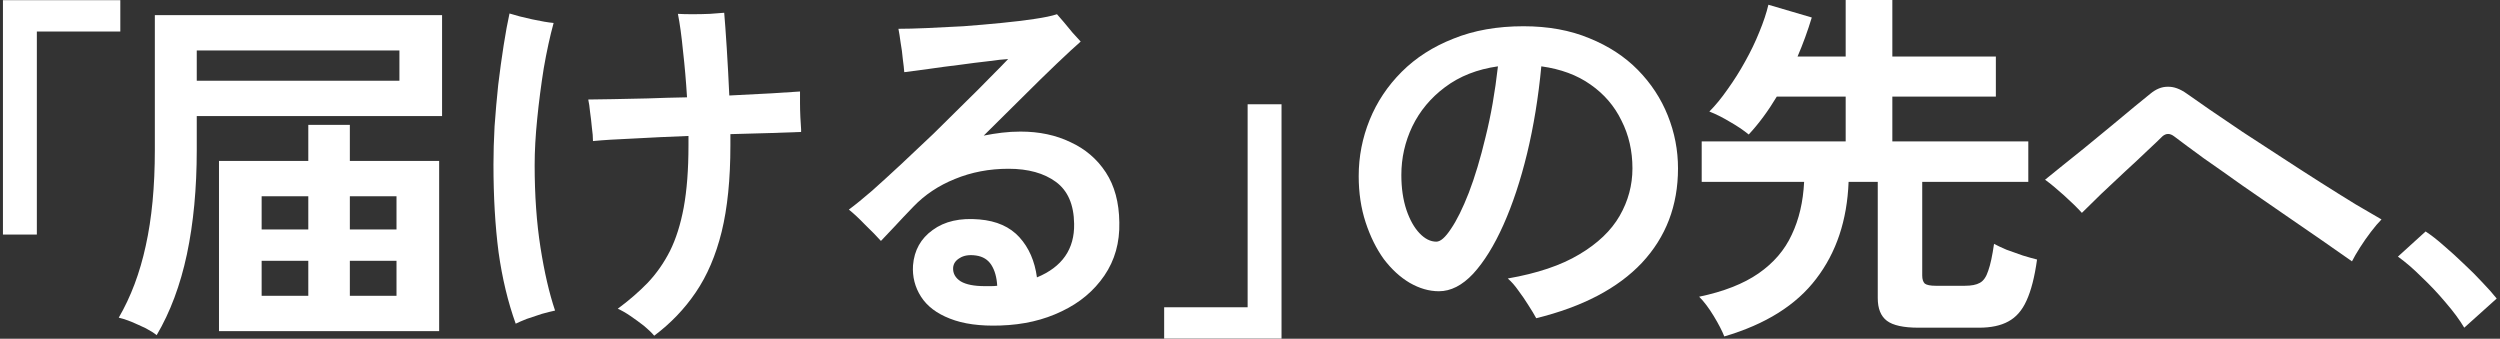
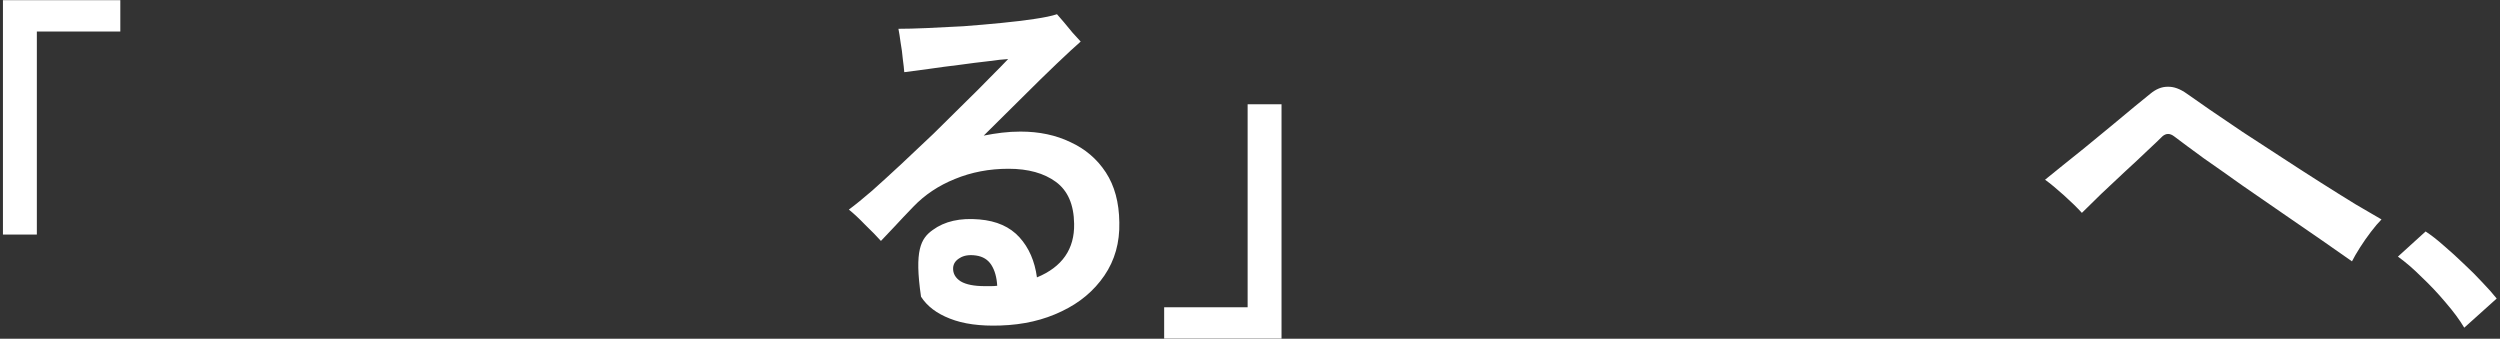
<svg xmlns="http://www.w3.org/2000/svg" width="679" height="92" viewBox="0 0 679 92" fill="none">
  <rect x="0" y="0" width="679" height="92" fill="#333333" stroke="none" />
  <path d="M669.29 89.001C668.036 86.889 666.353 84.612 664.241 82.17C662.195 79.728 660.017 77.418 657.707 75.24C655.463 72.996 653.318 71.148 651.272 69.696L658.796 62.865C660.314 63.855 661.964 65.142 663.746 66.726C665.528 68.244 667.343 69.894 669.191 71.676C671.039 73.392 672.722 75.075 674.24 76.725C675.824 78.375 677.111 79.827 678.101 81.081L669.29 89.001Z" fill="white" />
  <path d="M638.798 70.983C636.554 69.399 633.815 67.485 630.581 65.241C627.347 62.997 623.849 60.588 620.087 58.014C616.391 55.44 612.662 52.866 608.9 50.292C605.204 47.652 601.739 45.21 598.505 42.966C595.337 40.656 592.664 38.676 590.486 37.026C589.364 36.168 588.308 36.168 587.318 37.026C586.394 37.95 585.008 39.27 583.16 40.986C581.378 42.702 579.365 44.583 577.121 46.629C574.943 48.675 572.798 50.688 570.686 52.668C568.64 54.648 566.891 56.364 565.439 57.816C564.185 56.43 562.568 54.846 560.588 53.064C558.608 51.282 556.892 49.863 555.44 48.807C556.298 48.081 557.684 46.959 559.598 45.441C561.578 43.857 563.756 42.108 566.132 40.194C568.574 38.214 570.983 36.234 573.359 34.254C575.735 32.274 577.88 30.492 579.794 28.908C581.774 27.324 583.193 26.169 584.051 25.443C585.569 24.189 587.12 23.562 588.704 23.562C590.354 23.496 592.103 24.123 593.951 25.443C595.469 26.499 597.548 27.951 600.188 29.799C602.828 31.581 605.798 33.594 609.098 35.838C612.464 38.016 615.962 40.293 619.592 42.669C623.222 45.045 626.753 47.322 630.185 49.5C633.617 51.678 636.785 53.658 639.689 55.44C642.593 57.156 644.969 58.542 646.817 59.598C645.959 60.456 645.002 61.578 643.946 62.964C642.89 64.35 641.9 65.769 640.976 67.221C640.052 68.673 639.326 69.927 638.798 70.983Z" fill="white" />
-   <path d="M468.32 91.377C467.726 89.859 466.769 88.011 465.449 85.833C464.129 83.655 462.809 81.906 461.489 80.586C468.155 79.2 473.534 77.088 477.626 74.25C481.718 71.412 484.721 67.914 486.635 63.756C488.615 59.598 489.737 54.813 490.001 49.401H462.182V38.412H501.287V26.235H482.576C480.2 30.195 477.659 33.627 474.953 36.531C473.501 35.343 471.785 34.188 469.805 33.066C467.825 31.878 465.977 30.954 464.261 30.294C465.911 28.644 467.561 26.631 469.211 24.255C470.927 21.879 472.511 19.371 473.963 16.731C475.481 14.025 476.768 11.352 477.824 8.712C478.946 6.006 479.771 3.531 480.299 1.287L492.08 4.752C490.958 8.448 489.671 11.979 488.219 15.345H501.287V0H513.959V15.345H542.075V26.235H513.959V38.412H550.886V49.401H522.077V74.844C522.077 75.834 522.308 76.56 522.77 77.022C523.298 77.418 524.288 77.616 525.74 77.616H533.66C535.442 77.616 536.795 77.352 537.719 76.824C538.709 76.296 539.468 75.207 539.996 73.557C540.59 71.907 541.118 69.465 541.58 66.231C542.438 66.693 543.56 67.221 544.946 67.815C546.398 68.343 547.883 68.871 549.401 69.399C550.919 69.861 552.206 70.224 553.262 70.488C552.602 75.24 551.645 78.969 550.391 81.675C549.203 84.315 547.553 86.196 545.441 87.318C543.395 88.44 540.755 89.001 537.521 89.001H521.087C516.995 89.001 514.124 88.374 512.474 87.12C510.824 85.866 509.999 83.82 509.999 80.982V49.401H502.079C501.683 59.829 498.746 68.607 493.268 75.735C487.856 82.863 479.54 88.077 468.32 91.377Z" fill="white" />
-   <path d="M417.236 86.427C416.708 85.437 416.015 84.282 415.157 82.962C414.299 81.576 413.375 80.223 412.385 78.903C411.461 77.583 410.504 76.494 409.514 75.636C417.5 74.25 423.968 72.072 428.918 69.102C433.934 66.132 437.597 62.634 439.907 58.608C442.217 54.582 443.372 50.292 443.372 45.738C443.372 40.986 442.382 36.663 440.402 32.769C438.488 28.809 435.683 25.542 431.987 22.968C428.357 20.394 423.902 18.744 418.622 18.018C417.83 26.4 416.543 34.287 414.761 41.679C412.979 49.005 410.834 55.473 408.326 61.083C405.818 66.693 403.079 71.115 400.109 74.349C397.139 77.517 394.037 79.101 390.803 79.101C388.163 79.101 385.523 78.342 382.883 76.824C380.309 75.306 377.966 73.161 375.854 70.389C373.808 67.551 372.158 64.218 370.904 60.39C369.65 56.562 369.023 52.371 369.023 47.817C369.023 42.537 370.013 37.455 371.993 32.571C373.973 27.687 376.877 23.331 380.705 19.503C384.533 15.675 389.219 12.672 394.763 10.494C400.307 8.25 406.643 7.128 413.771 7.128C420.503 7.128 426.476 8.217 431.69 10.395C436.904 12.507 441.293 15.378 444.857 19.008C448.421 22.638 451.127 26.763 452.975 31.383C454.823 36.003 455.747 40.788 455.747 45.738C455.747 55.836 452.48 64.383 445.946 71.379C439.412 78.309 429.842 83.325 417.236 86.427ZM390.11 65.637C391.232 65.637 392.552 64.482 394.07 62.172C395.654 59.862 397.271 56.595 398.921 52.371C400.571 48.081 402.089 43.032 403.475 37.224C404.927 31.416 406.049 25.014 406.841 18.018C401.231 18.81 396.446 20.691 392.486 23.661C388.592 26.565 385.622 30.129 383.576 34.353C381.596 38.511 380.606 42.9 380.606 47.52C380.606 51.084 381.068 54.252 381.992 57.024C382.916 59.73 384.104 61.842 385.556 63.36C387.008 64.878 388.526 65.637 390.11 65.637Z" fill="white" />
  <path d="M348.063 28.314V91.971H316.185V83.457H338.856V28.314H348.063Z" fill="white" />
-   <path d="M271.734 88.407C266.19 88.605 261.603 87.978 257.973 86.526C254.409 85.14 251.802 83.16 250.152 80.586C248.502 78.012 247.776 75.174 247.974 72.072C248.304 67.98 250.086 64.779 253.32 62.469C256.554 60.093 260.778 59.136 265.992 59.598C270.678 59.994 274.308 61.611 276.882 64.449C279.456 67.287 281.04 70.917 281.634 75.339C288.498 72.501 291.864 67.65 291.732 60.786C291.666 55.572 290.016 51.777 286.782 49.401C283.548 47.025 279.258 45.837 273.912 45.837C268.698 45.837 263.847 46.761 259.359 48.609C254.937 50.391 251.175 52.899 248.073 56.133C246.159 58.113 244.41 59.961 242.826 61.677C241.242 63.327 240.054 64.581 239.262 65.439C238.14 64.185 236.721 62.733 235.005 61.083C233.355 59.367 231.87 57.981 230.55 56.925C232.332 55.605 234.444 53.889 236.886 51.777C239.328 49.599 241.968 47.19 244.806 44.55C247.71 41.844 250.614 39.105 253.518 36.333C256.422 33.495 259.194 30.756 261.834 28.116C264.54 25.476 266.916 23.1 268.962 20.988C271.074 18.876 272.691 17.226 273.813 16.038C272.559 16.104 270.744 16.302 268.368 16.632C265.992 16.896 263.385 17.226 260.547 17.622C257.775 17.952 255.036 18.315 252.33 18.711C249.69 19.041 247.446 19.338 245.598 19.602C245.532 18.678 245.4 17.49 245.202 16.038C245.07 14.52 244.872 13.035 244.608 11.583C244.41 10.065 244.212 8.811 244.014 7.821C246.06 7.821 248.634 7.755 251.736 7.623C254.838 7.491 258.138 7.326 261.636 7.128C265.134 6.864 268.566 6.567 271.932 6.237C275.298 5.907 278.301 5.544 280.941 5.148C283.647 4.752 285.693 4.323 287.079 3.861C287.541 4.389 288.168 5.115 288.96 6.039C289.752 6.963 290.544 7.92 291.336 8.91C292.194 9.834 292.92 10.626 293.514 11.286C291.996 12.606 289.818 14.619 286.98 17.325C284.208 19.965 281.106 23.001 277.674 26.433C274.242 29.799 270.744 33.264 267.18 36.828C268.83 36.498 270.48 36.234 272.13 36.036C273.78 35.838 275.463 35.739 277.179 35.739C282.261 35.739 286.782 36.696 290.742 38.61C294.768 40.458 297.969 43.197 300.345 46.827C302.721 50.457 303.942 54.978 304.008 60.39C304.14 65.868 302.787 70.686 299.949 74.844C297.111 79.002 293.25 82.236 288.366 84.546C283.482 86.922 277.938 88.209 271.734 88.407ZM267.477 77.715C268.005 77.715 268.566 77.715 269.16 77.715C269.754 77.715 270.315 77.682 270.843 77.616C270.711 75.306 270.183 73.425 269.259 71.973C268.335 70.521 266.949 69.663 265.101 69.399C263.253 69.135 261.768 69.366 260.646 70.092C259.524 70.752 258.93 71.643 258.864 72.765C258.798 74.283 259.491 75.504 260.943 76.428C262.395 77.286 264.573 77.715 267.477 77.715Z" fill="white" />
-   <path d="M177.684 91.179C177.024 90.387 176.1 89.496 174.912 88.506C173.724 87.582 172.503 86.691 171.249 85.833C169.995 84.975 168.84 84.315 167.784 83.853C170.82 81.609 173.526 79.266 175.902 76.824C178.278 74.316 180.291 71.445 181.941 68.211C183.591 64.911 184.845 60.951 185.703 56.331C186.561 51.645 186.99 46.035 186.99 39.501V36.927C181.776 37.125 176.826 37.356 172.14 37.62C167.454 37.818 163.758 38.049 161.052 38.313C161.052 37.257 160.953 36.036 160.755 34.65C160.623 33.198 160.458 31.779 160.26 30.393C160.128 29.007 159.963 27.885 159.765 27.027C161.481 27.027 163.725 26.994 166.497 26.928C169.335 26.862 172.47 26.796 175.902 26.73C179.4 26.598 182.964 26.499 186.594 26.433C186.33 22.077 185.967 17.886 185.505 13.86C185.109 9.768 184.647 6.402 184.119 3.762C185.175 3.828 186.495 3.861 188.079 3.861C189.663 3.861 191.247 3.828 192.831 3.762C194.415 3.63 195.702 3.531 196.692 3.465C196.89 5.709 197.121 8.91 197.385 13.068C197.649 17.226 197.88 21.516 198.078 25.938C202.368 25.74 206.229 25.542 209.661 25.344C213.093 25.146 215.634 24.981 217.284 24.849C217.284 25.575 217.284 26.598 217.284 27.918C217.284 29.172 217.317 30.492 217.383 31.878C217.449 33.198 217.515 34.287 217.581 35.145C217.581 35.475 217.581 35.706 217.581 35.838C215.337 35.904 212.532 36.003 209.166 36.135C205.866 36.201 202.269 36.3 198.375 36.432V39.501C198.375 48.675 197.583 56.496 195.999 62.964C194.415 69.366 192.072 74.844 188.97 79.398C185.934 83.886 182.172 87.813 177.684 91.179ZM140.064 87.912C137.952 82.038 136.401 75.57 135.411 68.508C134.487 61.38 134.025 53.427 134.025 44.649C134.025 41.481 134.124 38.049 134.322 34.353C134.586 30.591 134.916 26.829 135.312 23.067C135.774 19.239 136.269 15.642 136.797 12.276C137.325 8.91 137.853 6.039 138.381 3.663C140.031 4.191 142.077 4.719 144.519 5.247C146.961 5.775 148.908 6.105 150.36 6.237C149.37 9.867 148.479 13.959 147.687 18.513C146.961 23.067 146.367 27.654 145.905 32.274C145.443 36.828 145.212 41.019 145.212 44.847C145.212 53.031 145.74 60.489 146.796 67.221C147.852 73.953 149.172 79.662 150.756 84.348C149.832 84.546 148.644 84.843 147.192 85.239C145.806 85.701 144.42 86.163 143.034 86.625C141.714 87.153 140.724 87.582 140.064 87.912Z" fill="white" />
-   <path d="M59.478 89.94V43.707H83.733V33.906H95.019V43.707H119.274V89.94H59.478ZM42.549 91.029C41.823 90.435 40.833 89.808 39.579 89.148C38.325 88.554 37.005 87.96 35.619 87.366C34.299 86.838 33.177 86.475 32.253 86.277C35.553 80.601 37.995 74.1 39.579 66.774C41.229 59.382 42.054 50.703 42.054 40.737V4.107H120.066V31.53H53.439V40.737C53.439 51.165 52.548 60.603 50.766 69.051C48.984 77.433 46.245 84.759 42.549 91.029ZM53.439 21.927H108.483V13.71H53.439V21.927ZM71.061 80.337H83.733V70.833H71.061V80.337ZM95.019 80.337H107.691V70.833H95.019V80.337ZM71.061 62.319H83.733V53.31H71.061V62.319ZM95.019 62.319H107.691V53.31H95.019V62.319Z" fill="white" />
+   <path d="M271.734 88.407C266.19 88.605 261.603 87.978 257.973 86.526C254.409 85.14 251.802 83.16 250.152 80.586C248.304 67.98 250.086 64.779 253.32 62.469C256.554 60.093 260.778 59.136 265.992 59.598C270.678 59.994 274.308 61.611 276.882 64.449C279.456 67.287 281.04 70.917 281.634 75.339C288.498 72.501 291.864 67.65 291.732 60.786C291.666 55.572 290.016 51.777 286.782 49.401C283.548 47.025 279.258 45.837 273.912 45.837C268.698 45.837 263.847 46.761 259.359 48.609C254.937 50.391 251.175 52.899 248.073 56.133C246.159 58.113 244.41 59.961 242.826 61.677C241.242 63.327 240.054 64.581 239.262 65.439C238.14 64.185 236.721 62.733 235.005 61.083C233.355 59.367 231.87 57.981 230.55 56.925C232.332 55.605 234.444 53.889 236.886 51.777C239.328 49.599 241.968 47.19 244.806 44.55C247.71 41.844 250.614 39.105 253.518 36.333C256.422 33.495 259.194 30.756 261.834 28.116C264.54 25.476 266.916 23.1 268.962 20.988C271.074 18.876 272.691 17.226 273.813 16.038C272.559 16.104 270.744 16.302 268.368 16.632C265.992 16.896 263.385 17.226 260.547 17.622C257.775 17.952 255.036 18.315 252.33 18.711C249.69 19.041 247.446 19.338 245.598 19.602C245.532 18.678 245.4 17.49 245.202 16.038C245.07 14.52 244.872 13.035 244.608 11.583C244.41 10.065 244.212 8.811 244.014 7.821C246.06 7.821 248.634 7.755 251.736 7.623C254.838 7.491 258.138 7.326 261.636 7.128C265.134 6.864 268.566 6.567 271.932 6.237C275.298 5.907 278.301 5.544 280.941 5.148C283.647 4.752 285.693 4.323 287.079 3.861C287.541 4.389 288.168 5.115 288.96 6.039C289.752 6.963 290.544 7.92 291.336 8.91C292.194 9.834 292.92 10.626 293.514 11.286C291.996 12.606 289.818 14.619 286.98 17.325C284.208 19.965 281.106 23.001 277.674 26.433C274.242 29.799 270.744 33.264 267.18 36.828C268.83 36.498 270.48 36.234 272.13 36.036C273.78 35.838 275.463 35.739 277.179 35.739C282.261 35.739 286.782 36.696 290.742 38.61C294.768 40.458 297.969 43.197 300.345 46.827C302.721 50.457 303.942 54.978 304.008 60.39C304.14 65.868 302.787 70.686 299.949 74.844C297.111 79.002 293.25 82.236 288.366 84.546C283.482 86.922 277.938 88.209 271.734 88.407ZM267.477 77.715C268.005 77.715 268.566 77.715 269.16 77.715C269.754 77.715 270.315 77.682 270.843 77.616C270.711 75.306 270.183 73.425 269.259 71.973C268.335 70.521 266.949 69.663 265.101 69.399C263.253 69.135 261.768 69.366 260.646 70.092C259.524 70.752 258.93 71.643 258.864 72.765C258.798 74.283 259.491 75.504 260.943 76.428C262.395 77.286 264.573 77.715 267.477 77.715Z" fill="white" />
  <path d="M0.8 63.705V0.048H32.678V8.562H10.007V63.705H0.8Z" fill="white" />
</svg>